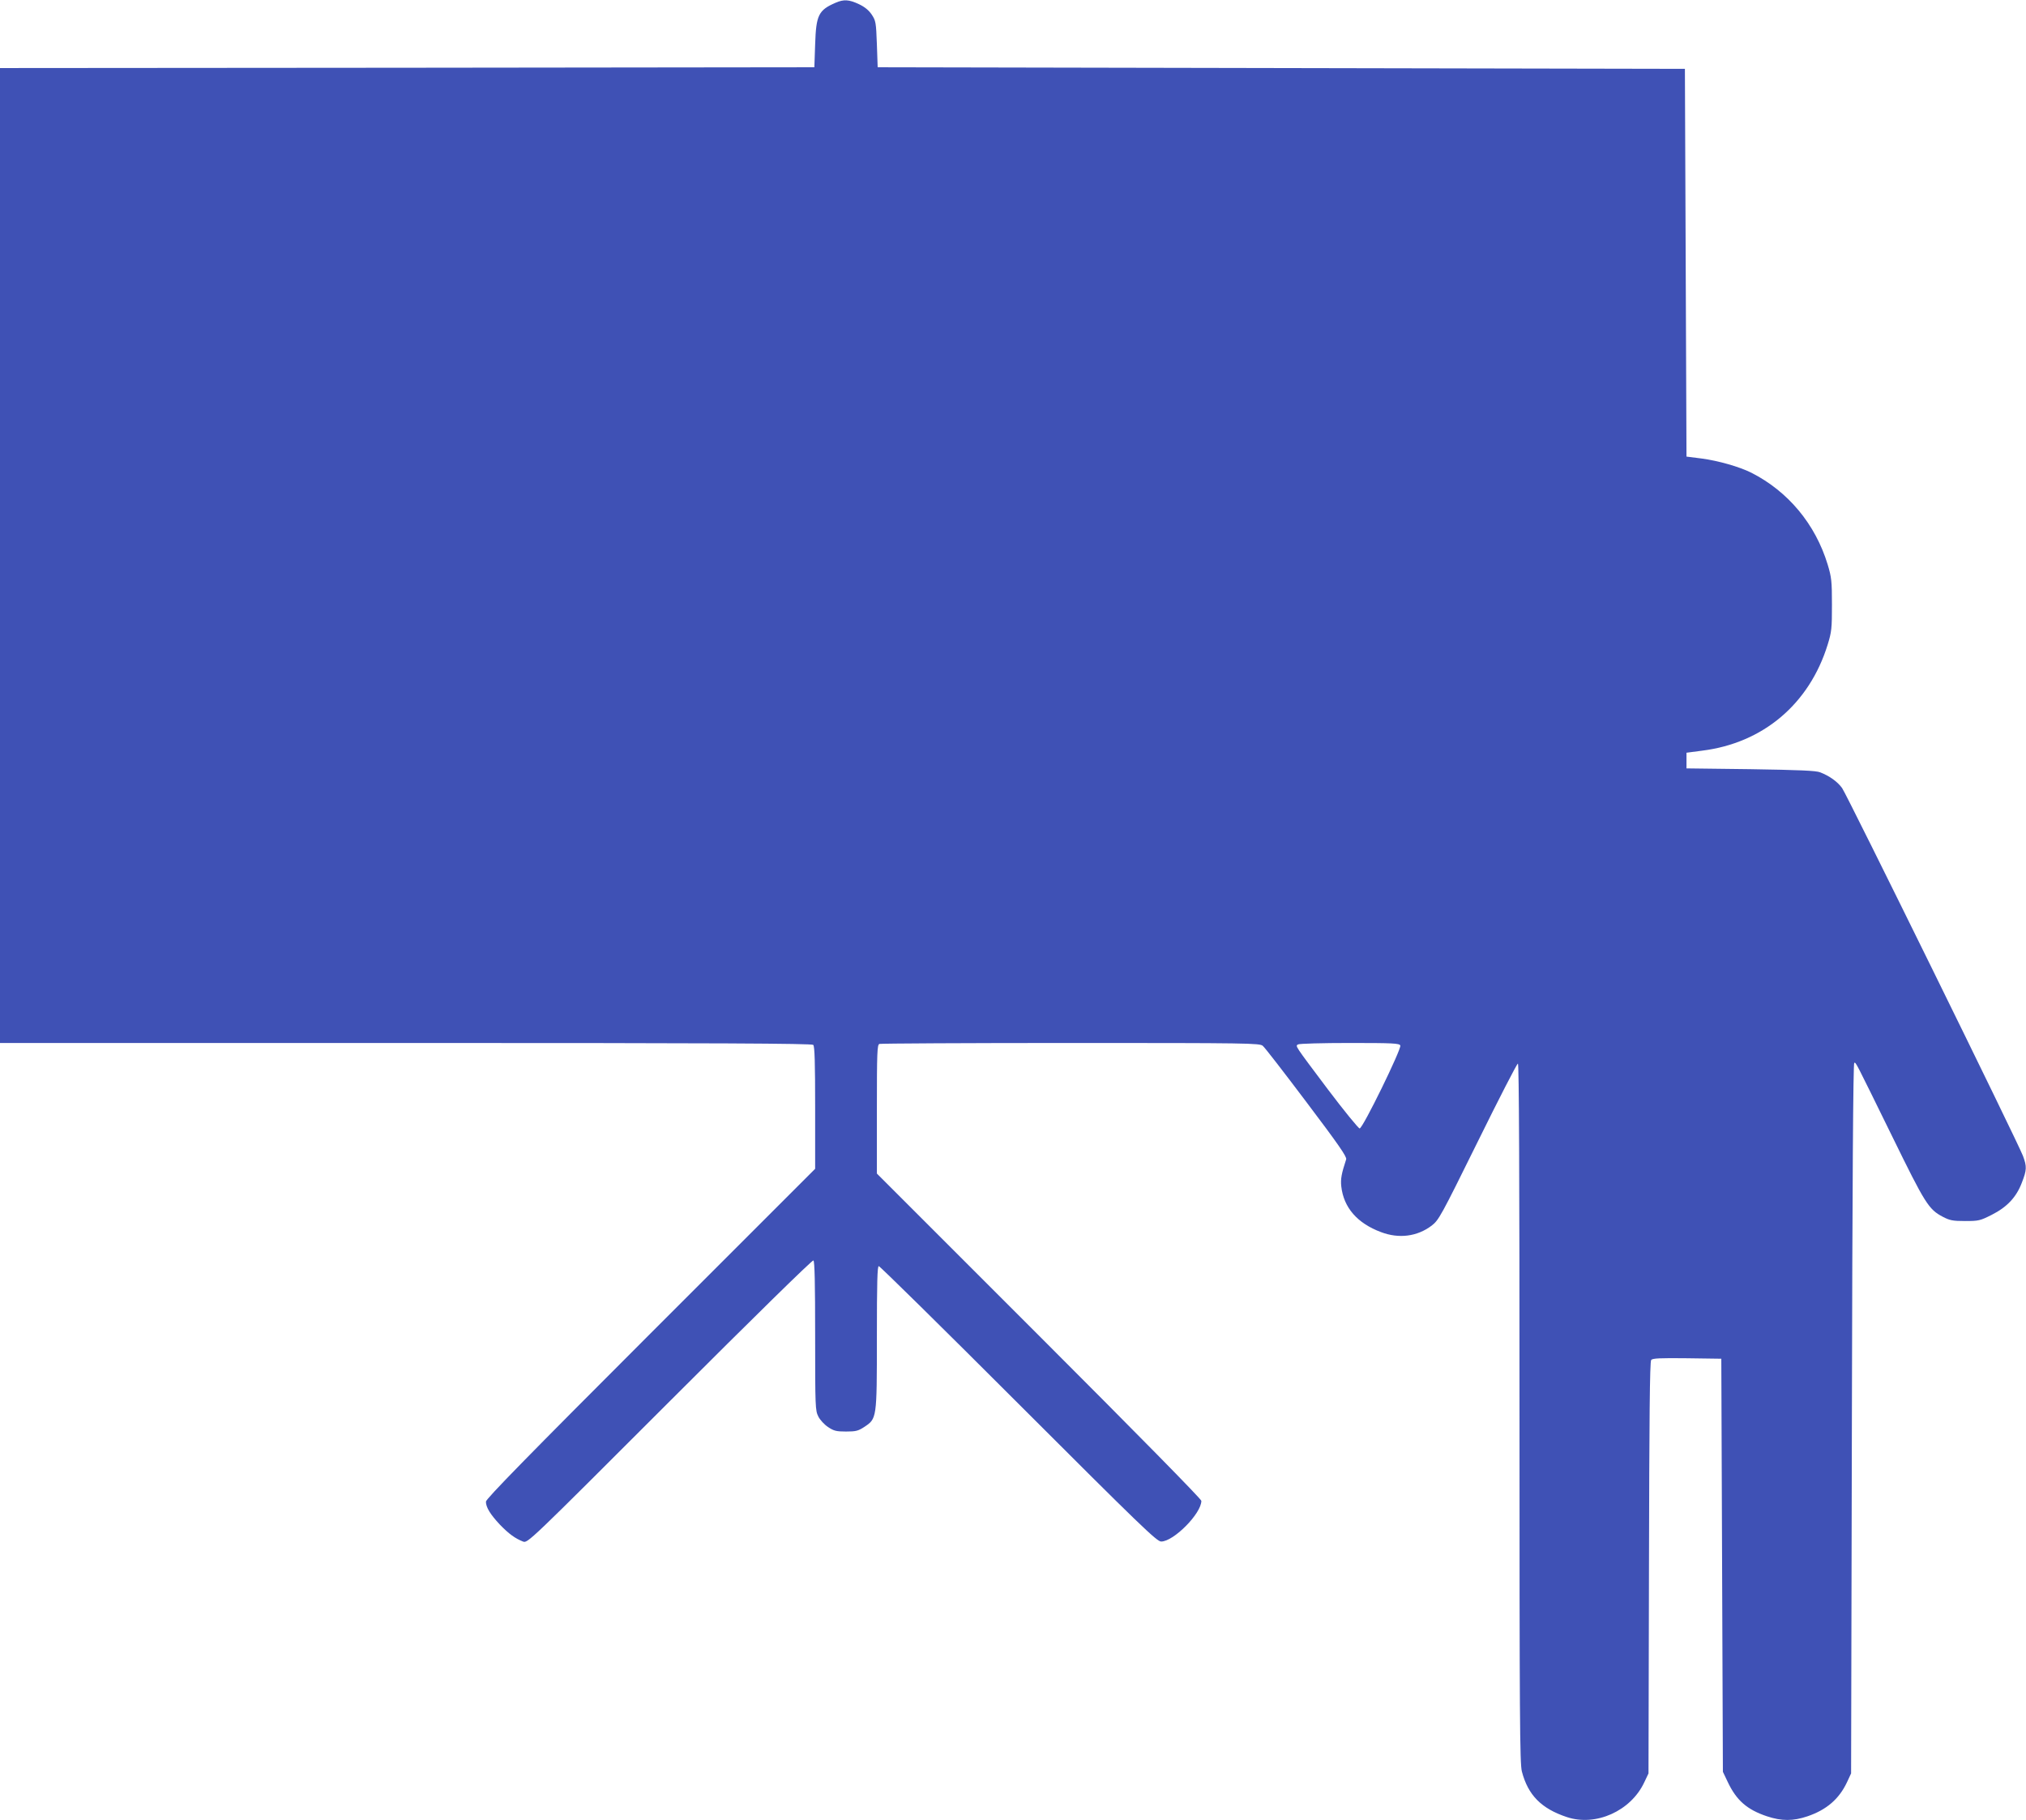
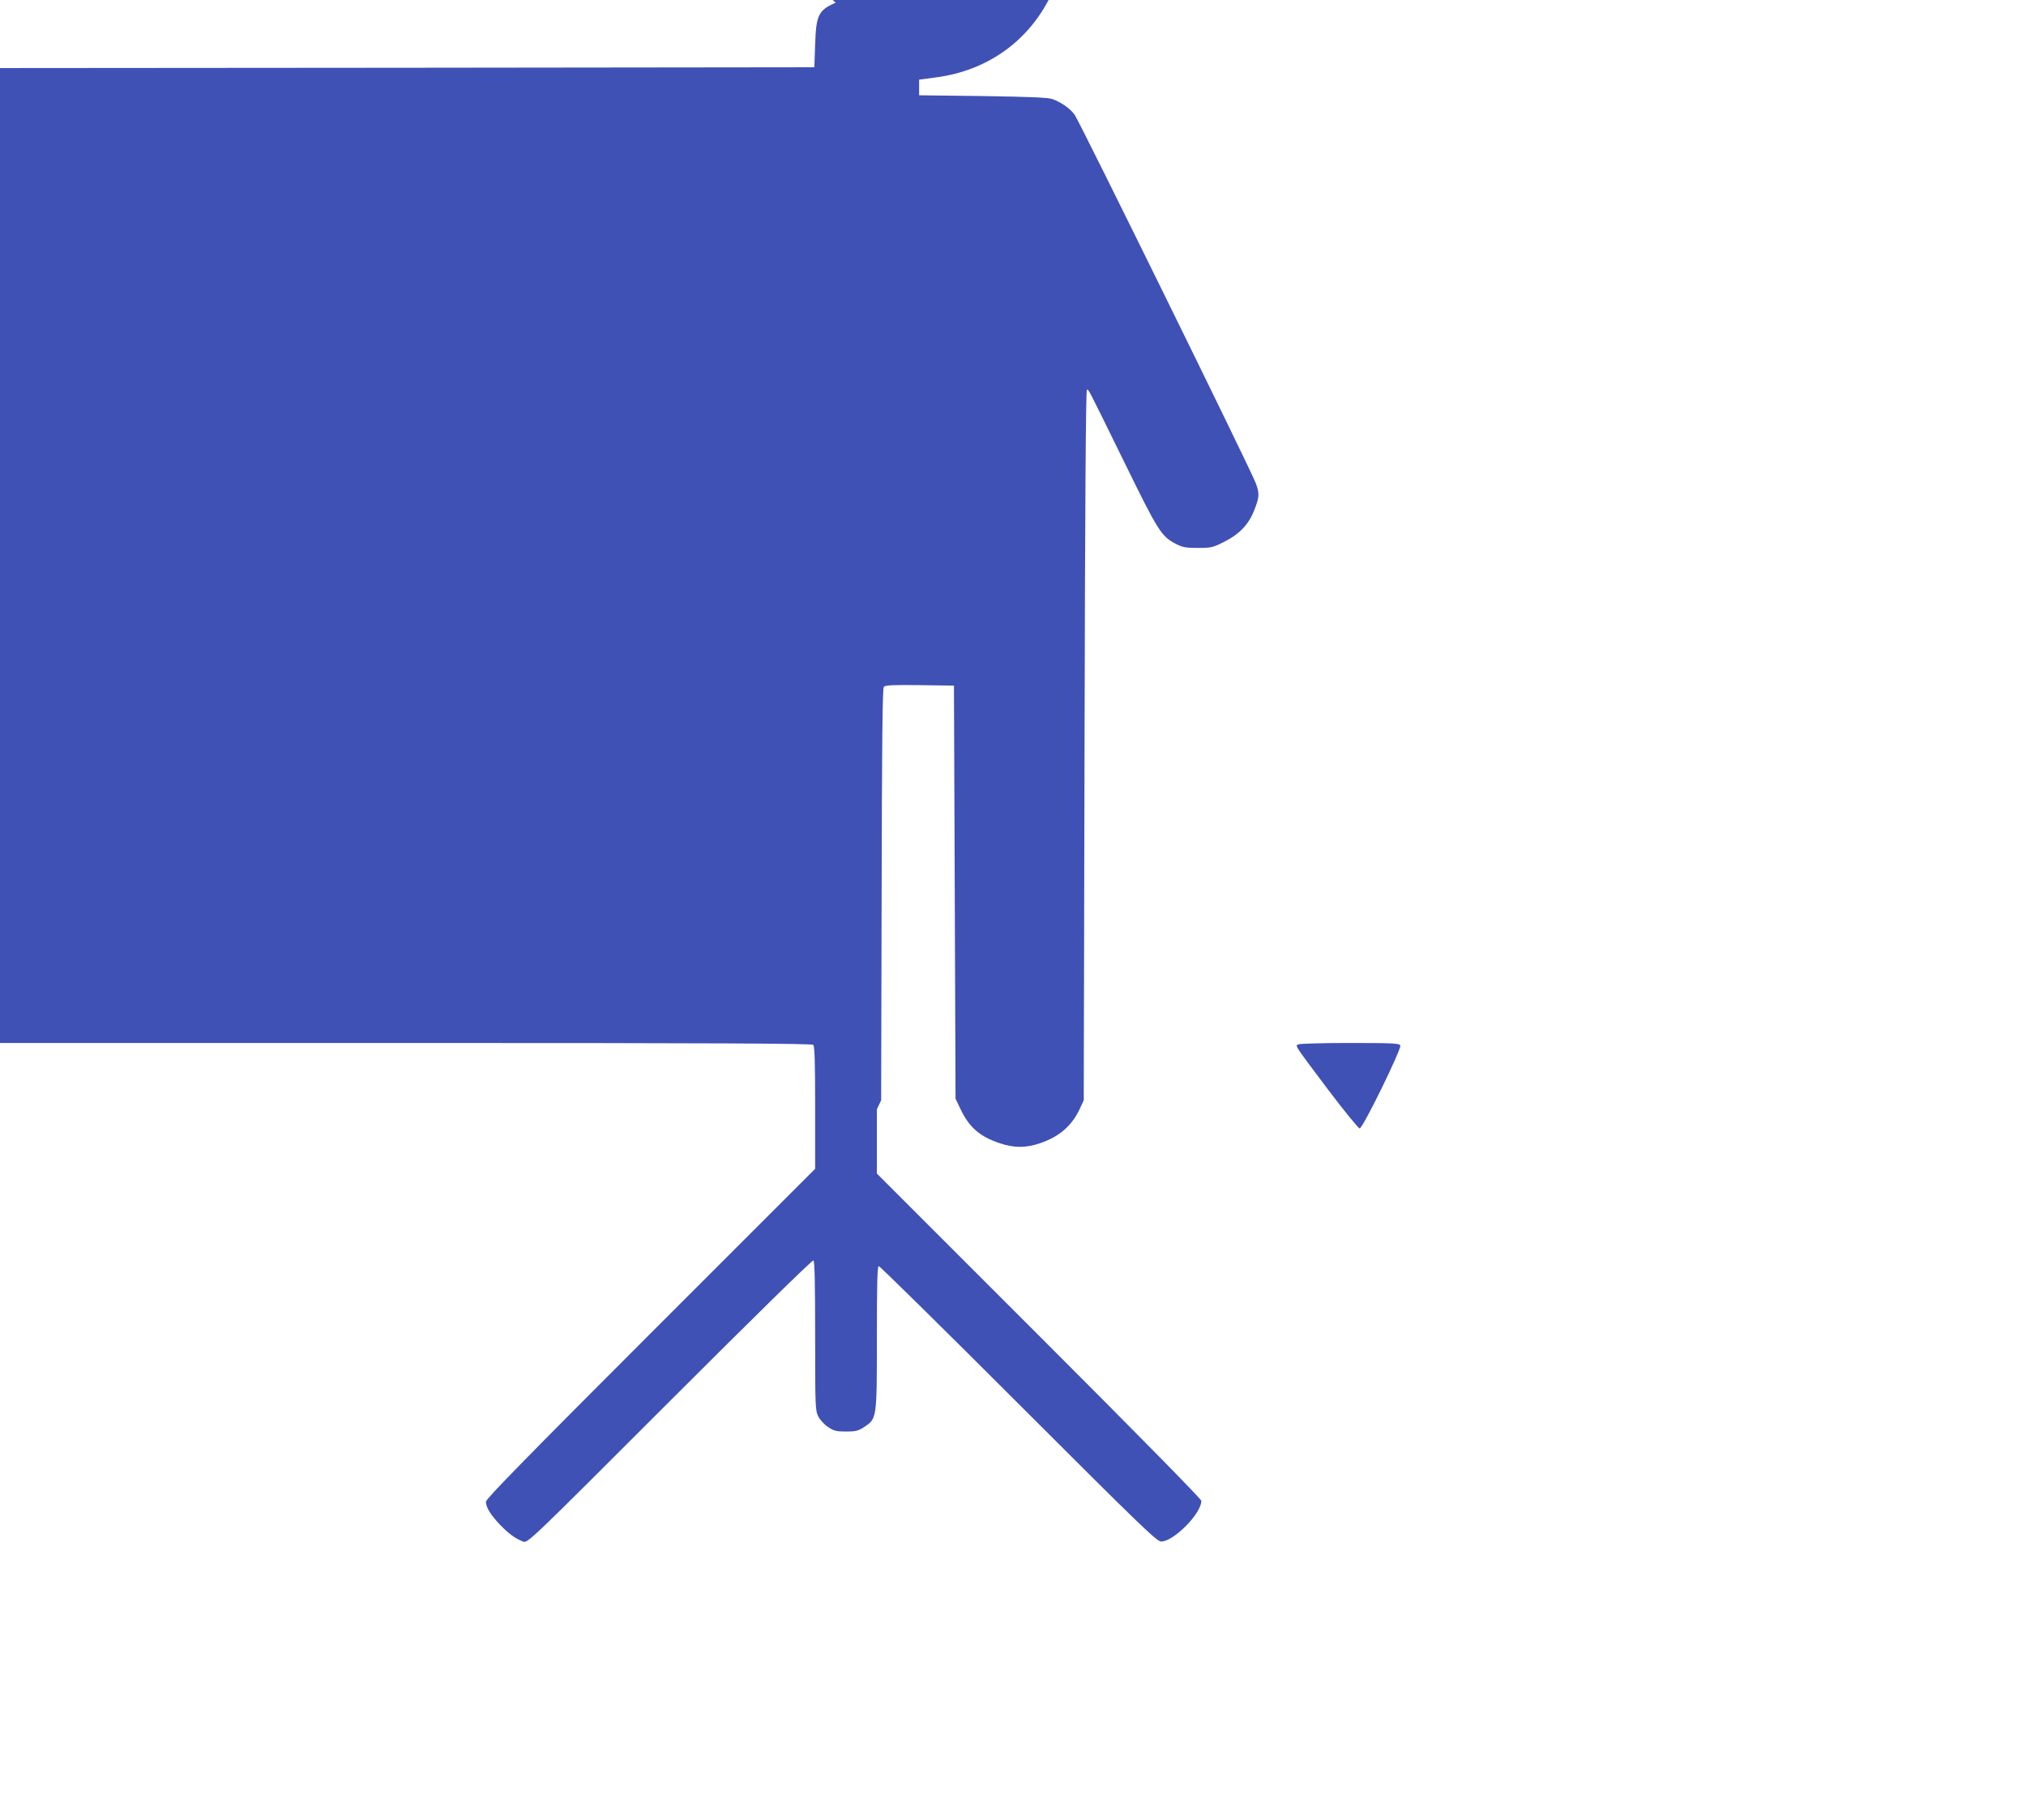
<svg xmlns="http://www.w3.org/2000/svg" version="1.0" width="1280pt" height="1150pt" viewBox="0 0 1280 1150" preserveAspectRatio="xMidYMid meet">
  <g transform="translate(0,1150) scale(0.1,-0.1)" fill="#3f51b5" stroke="none">
-     <path d="M5280 11483 c-109 -47 -124 -78 -130 -263 l-5 -145 -2572 -3 -2573 -2 0 -3080 0 -3080 2563 0 c1980 0 2566 -3 2575 -12 9 -9 12 -111 12 -398 l0 -385 -1040 -1040 c-777 -777 -1040 -1046 -1040 -1063 0 -36 28 -81 88 -145 57 -59 96 -87 146 -107 30 -11 30 -11 927 886 526 526 901 894 908 890 8 -5 11 -144 11 -477 0 -452 1 -471 20 -509 11 -22 39 -52 62 -67 36 -24 52 -28 113 -28 62 0 77 4 114 28 81 54 81 49 81 565 0 353 3 452 12 452 7 0 404 -391 883 -870 775 -775 874 -870 901 -870 79 0 254 177 254 257 0 11 -403 421 -1025 1043 l-1025 1025 0 406 c0 362 2 408 16 413 9 3 553 6 1209 6 1121 0 1194 -1 1213 -18 12 -9 136 -170 277 -357 200 -265 255 -344 250 -360 -30 -91 -36 -125 -31 -171 15 -134 101 -233 251 -289 113 -43 229 -28 320 41 45 35 57 56 291 530 134 272 248 494 254 494 7 0 10 -692 10 -2208 0 -1927 2 -2215 15 -2265 39 -149 122 -234 284 -288 183 -61 404 38 489 219 l27 57 3 1299 c2 943 5 1303 14 1313 8 11 55 13 227 11 l216 -3 5 -1305 5 -1305 31 -65 c55 -116 122 -174 247 -216 93 -31 166 -31 257 0 120 41 199 109 249 215 l26 56 5 2245 c3 1484 8 2245 15 2245 12 0 0 23 241 -468 207 -423 229 -458 318 -505 44 -23 63 -27 141 -27 85 0 95 2 168 39 97 49 156 111 191 204 31 80 32 101 7 168 -29 80 -1112 2282 -1143 2325 -29 40 -79 76 -138 99 -27 11 -131 15 -440 20 l-405 5 0 50 0 49 99 13 c385 48 677 295 793 670 25 81 27 102 27 253 0 150 -3 173 -27 253 -78 256 -250 462 -482 580 -76 38 -209 76 -315 90 l-95 12 -5 1225 -5 1225 -2550 5 -2550 5 -5 146 c-5 137 -7 148 -32 186 -19 28 -44 49 -82 67 -62 29 -95 31 -146 9z m3567 -6589 c8 -22 -237 -524 -257 -524 -8 1 -98 111 -200 246 -214 285 -207 274 -189 285 8 5 155 9 327 9 273 0 313 -2 319 -16z" />
+     <path d="M5280 11483 c-109 -47 -124 -78 -130 -263 l-5 -145 -2572 -3 -2573 -2 0 -3080 0 -3080 2563 0 c1980 0 2566 -3 2575 -12 9 -9 12 -111 12 -398 l0 -385 -1040 -1040 c-777 -777 -1040 -1046 -1040 -1063 0 -36 28 -81 88 -145 57 -59 96 -87 146 -107 30 -11 30 -11 927 886 526 526 901 894 908 890 8 -5 11 -144 11 -477 0 -452 1 -471 20 -509 11 -22 39 -52 62 -67 36 -24 52 -28 113 -28 62 0 77 4 114 28 81 54 81 49 81 565 0 353 3 452 12 452 7 0 404 -391 883 -870 775 -775 874 -870 901 -870 79 0 254 177 254 257 0 11 -403 421 -1025 1043 l-1025 1025 0 406 l27 57 3 1299 c2 943 5 1303 14 1313 8 11 55 13 227 11 l216 -3 5 -1305 5 -1305 31 -65 c55 -116 122 -174 247 -216 93 -31 166 -31 257 0 120 41 199 109 249 215 l26 56 5 2245 c3 1484 8 2245 15 2245 12 0 0 23 241 -468 207 -423 229 -458 318 -505 44 -23 63 -27 141 -27 85 0 95 2 168 39 97 49 156 111 191 204 31 80 32 101 7 168 -29 80 -1112 2282 -1143 2325 -29 40 -79 76 -138 99 -27 11 -131 15 -440 20 l-405 5 0 50 0 49 99 13 c385 48 677 295 793 670 25 81 27 102 27 253 0 150 -3 173 -27 253 -78 256 -250 462 -482 580 -76 38 -209 76 -315 90 l-95 12 -5 1225 -5 1225 -2550 5 -2550 5 -5 146 c-5 137 -7 148 -32 186 -19 28 -44 49 -82 67 -62 29 -95 31 -146 9z m3567 -6589 c8 -22 -237 -524 -257 -524 -8 1 -98 111 -200 246 -214 285 -207 274 -189 285 8 5 155 9 327 9 273 0 313 -2 319 -16z" />
  </g>
</svg>